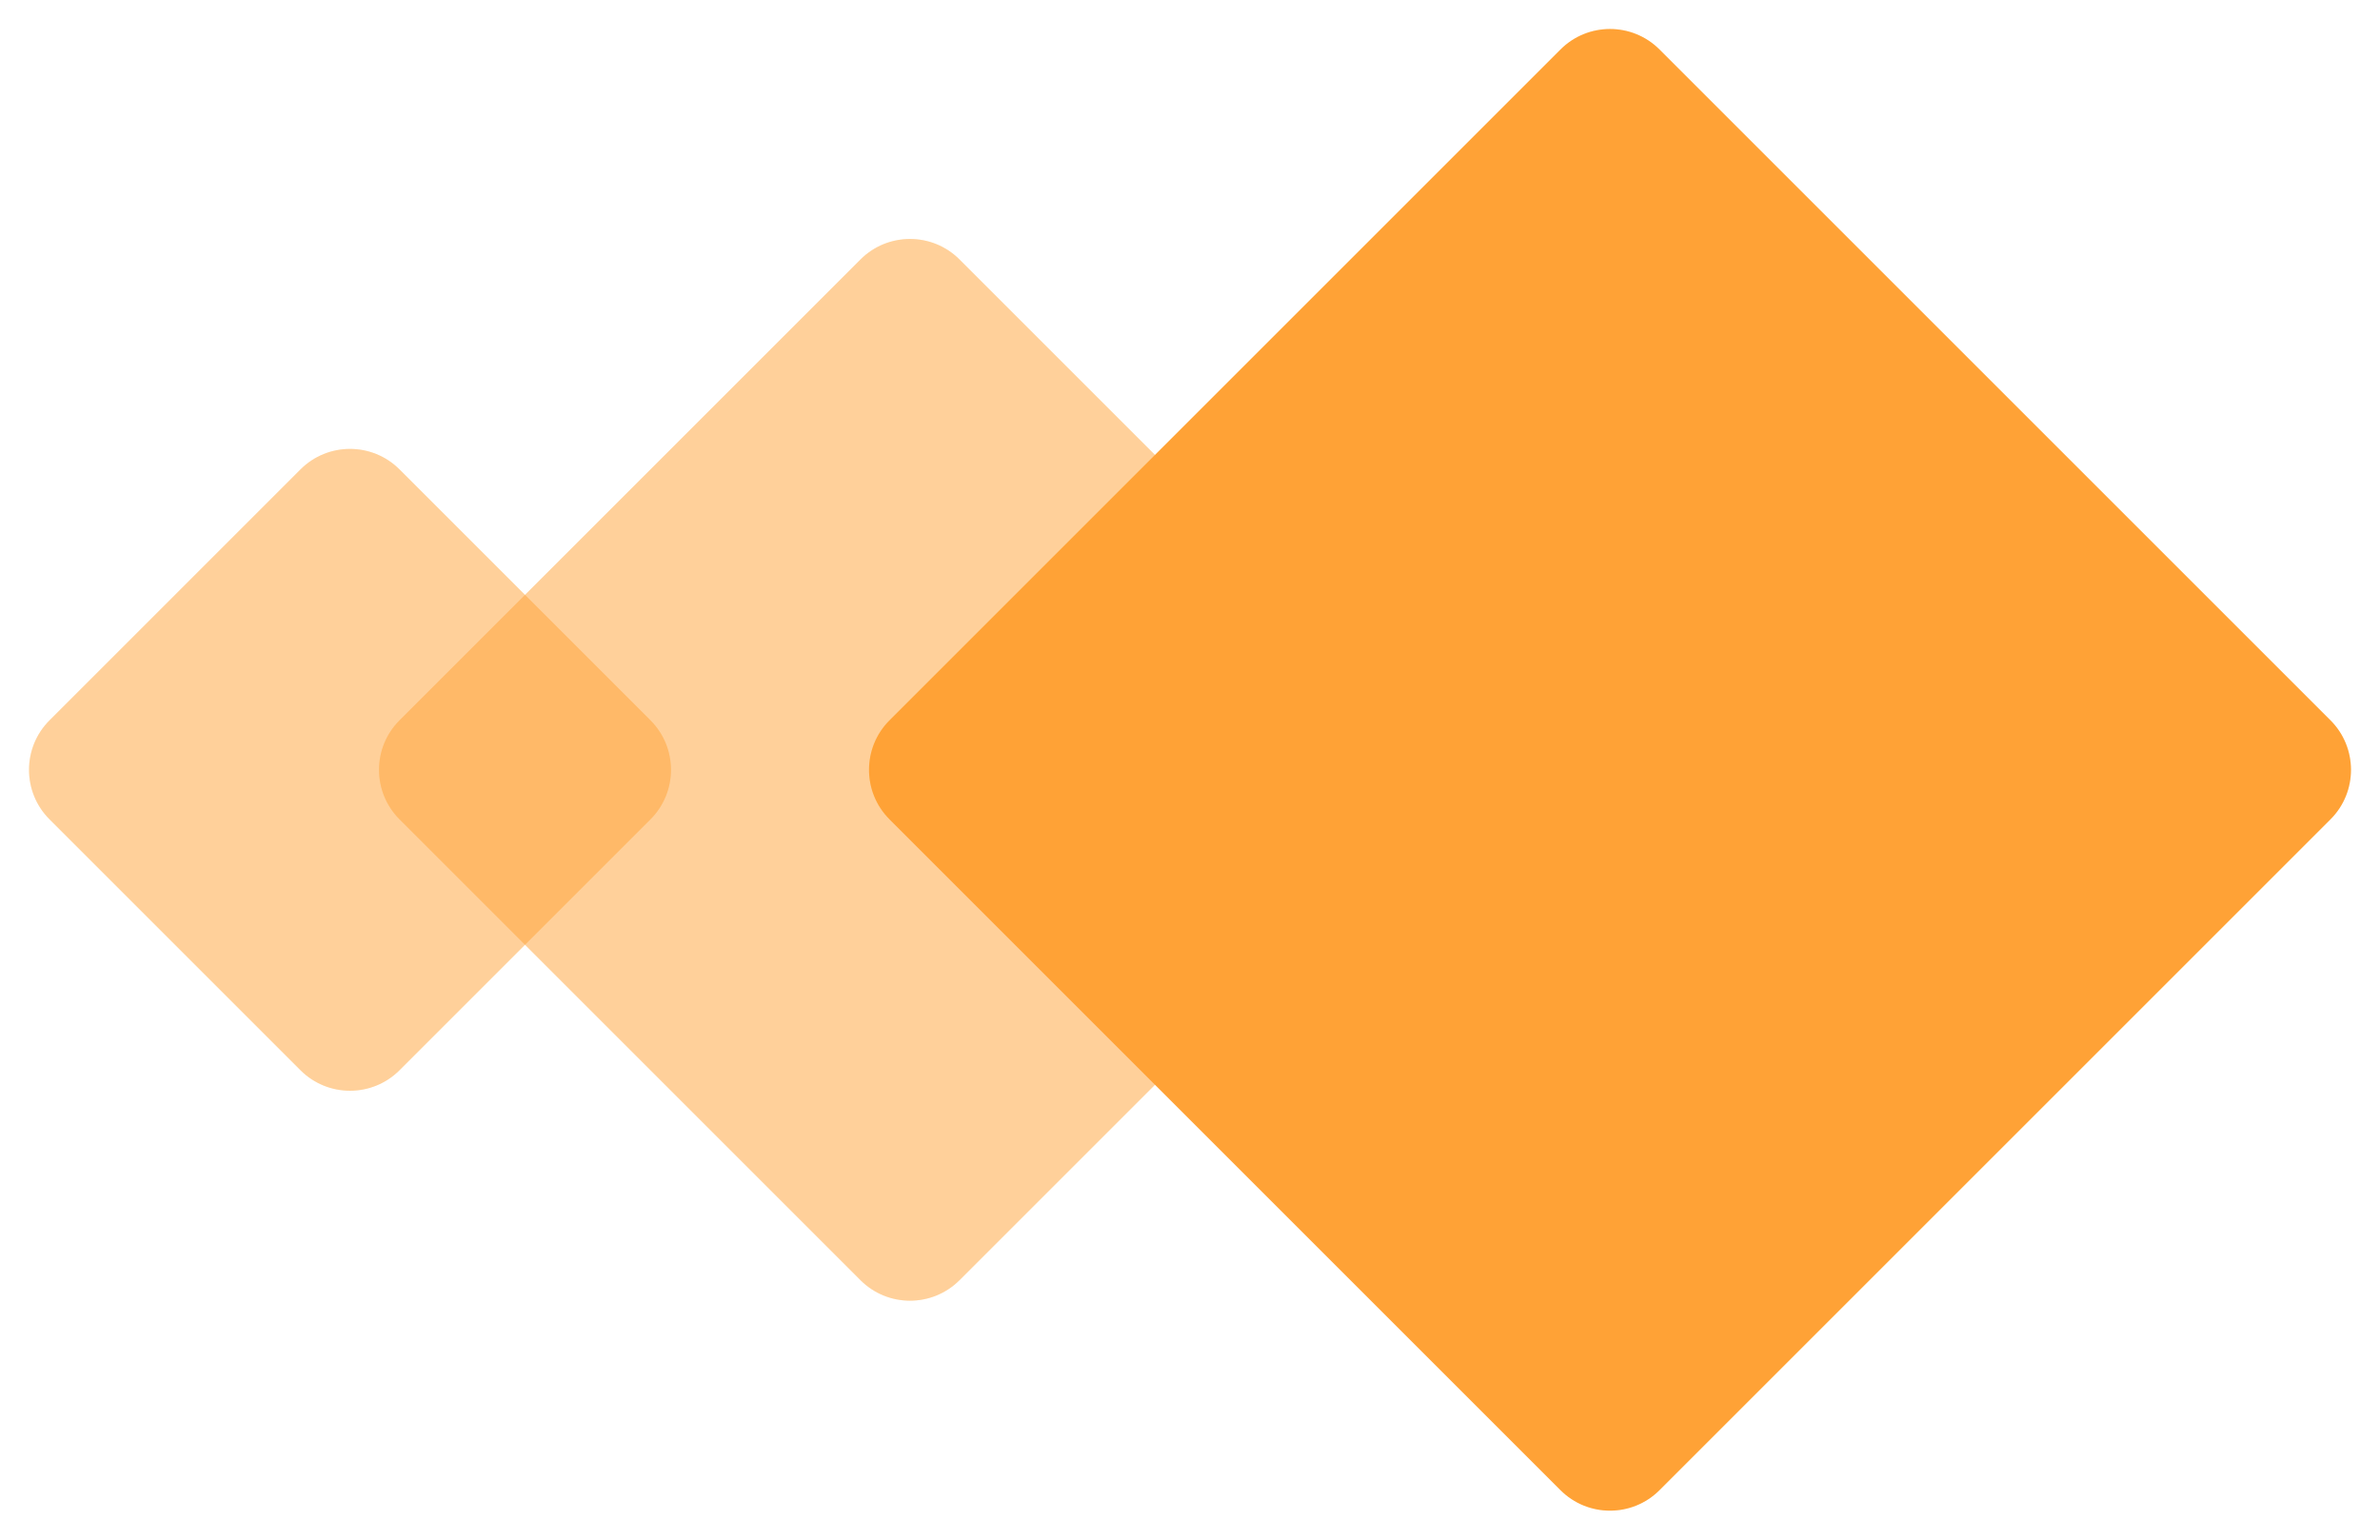
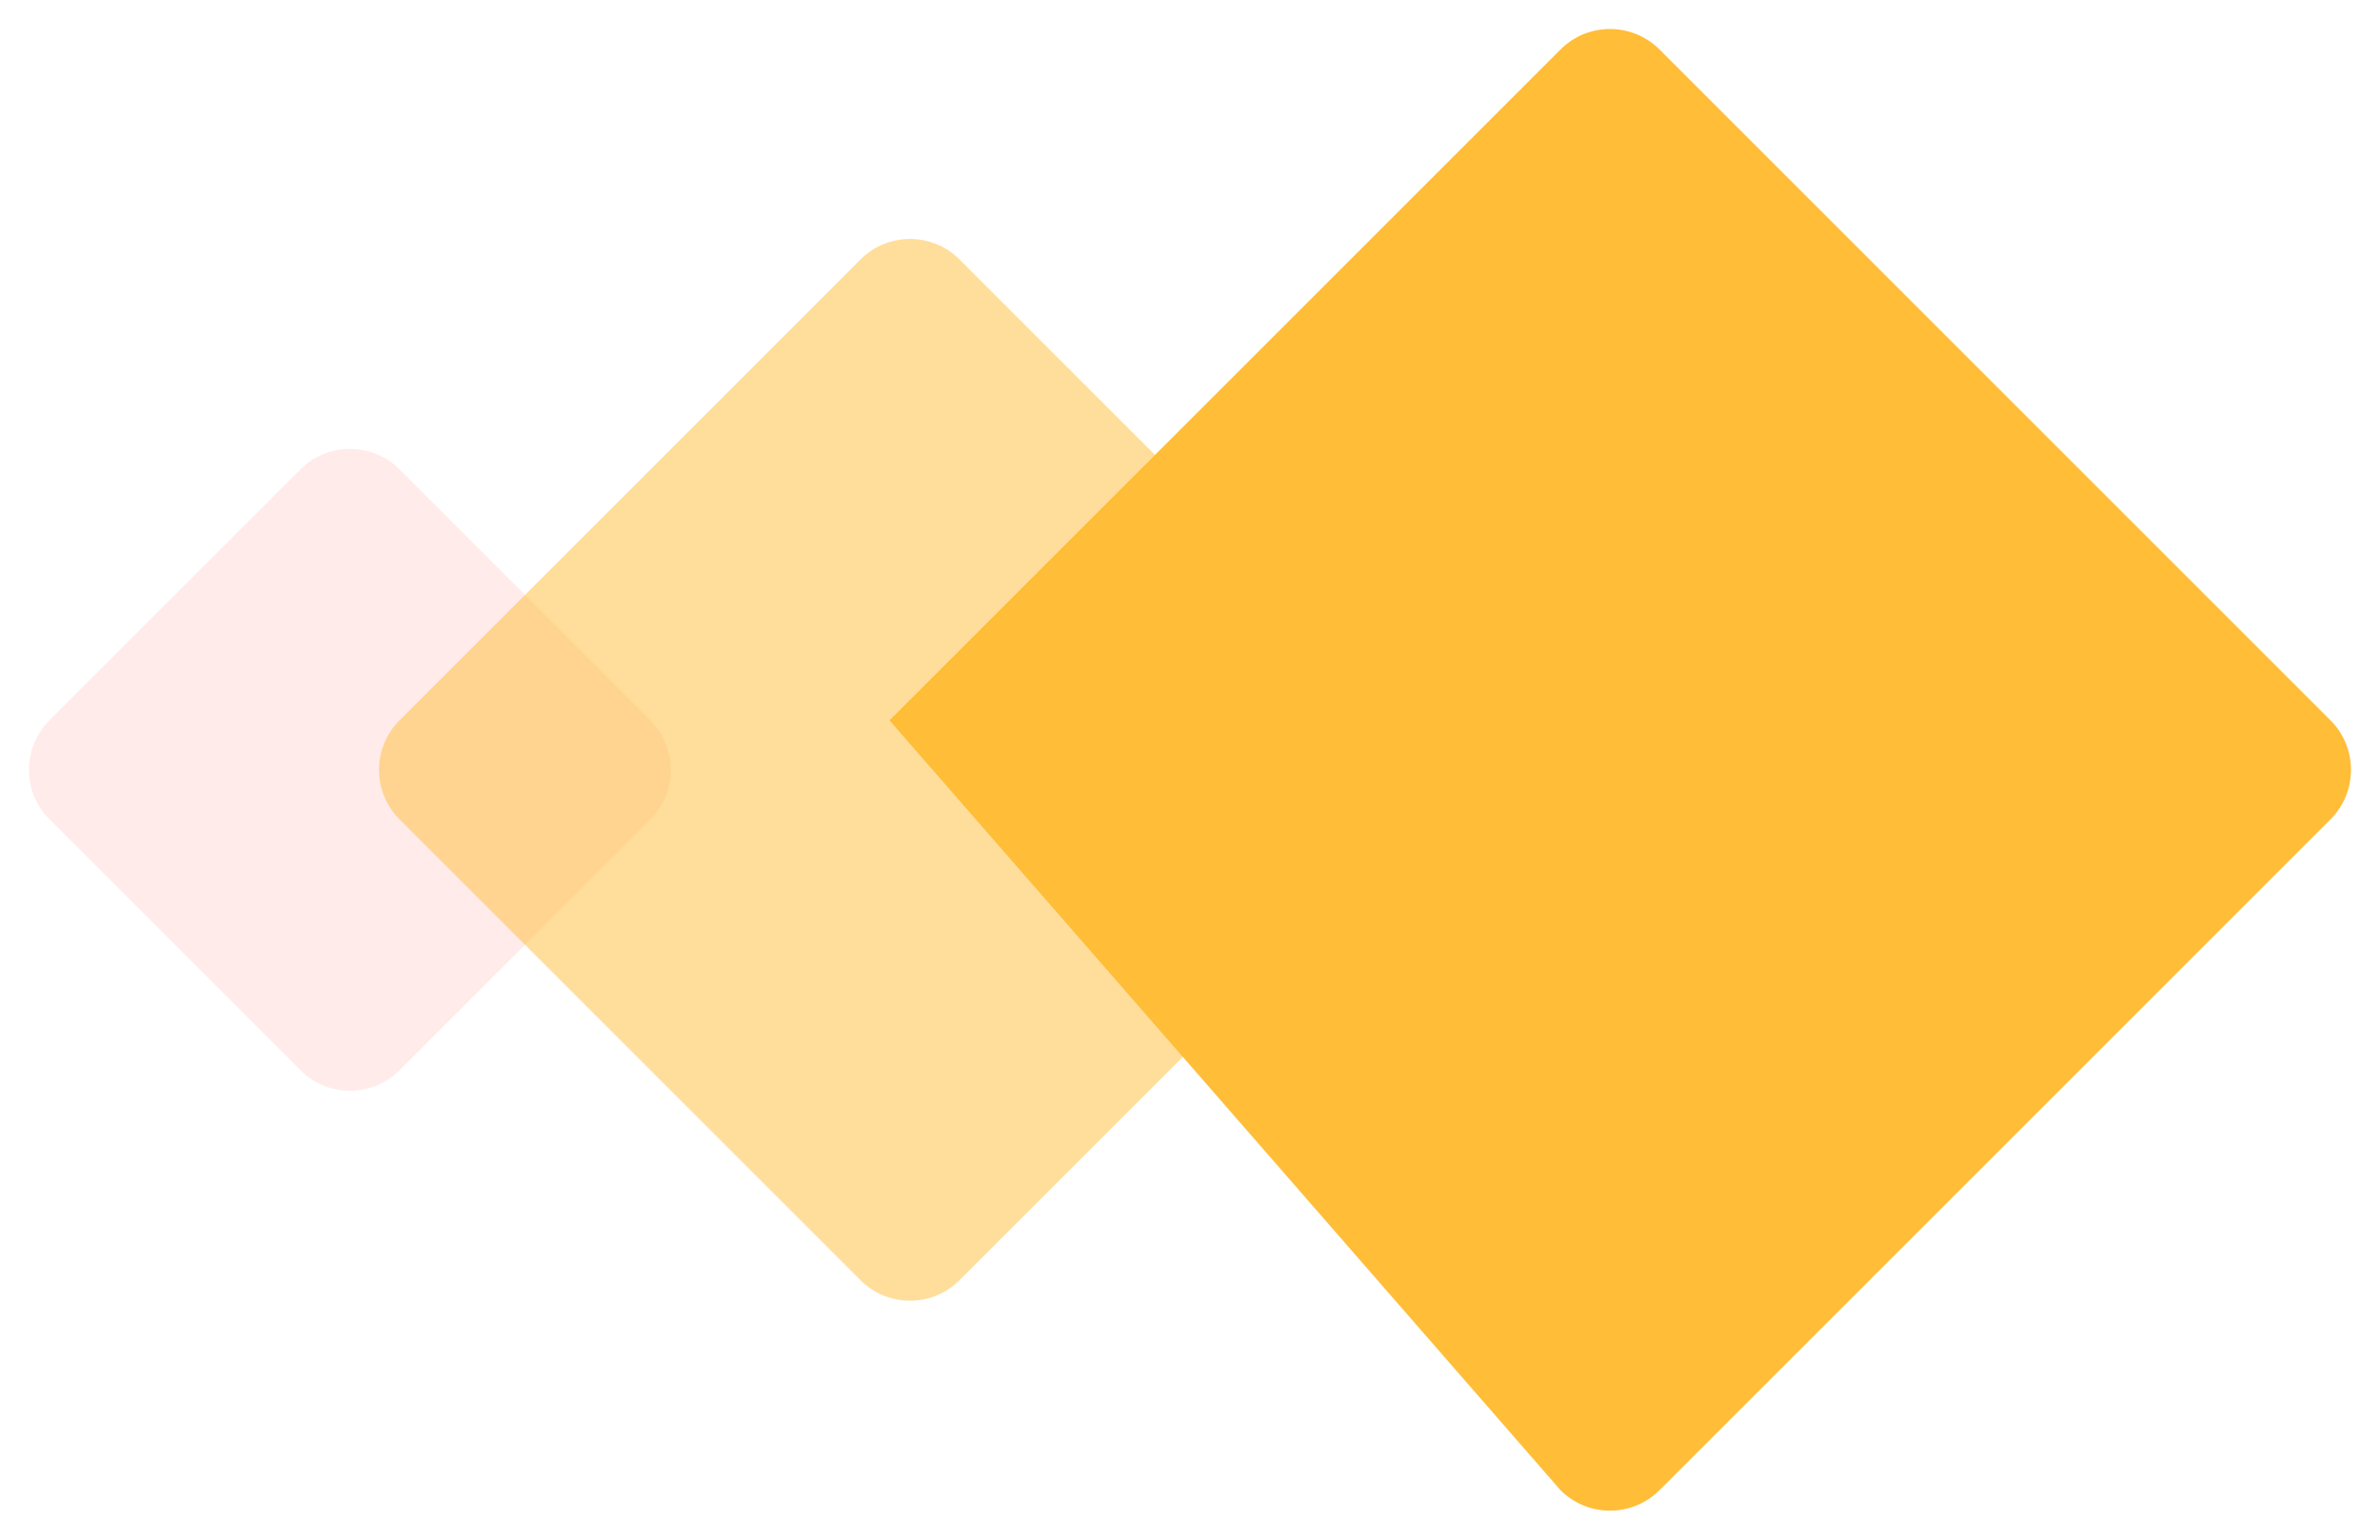
<svg xmlns="http://www.w3.org/2000/svg" width="34" height="22" viewBox="0 0 34 22" fill="none">
  <g opacity="0.5">
-     <path d="M4.293 6.707L0.707 10.293C0.317 10.683 0.317 11.317 0.707 11.707L4.293 15.293C4.683 15.683 5.317 15.683 5.707 15.293L9.293 11.707C9.683 11.317 9.683 10.683 9.293 10.293L5.707 6.707C5.317 6.317 4.683 6.317 4.293 6.707Z" fill="#FFBD38" />
    <path d="M4.293 6.707L0.707 10.293C0.317 10.683 0.317 11.317 0.707 11.707L4.293 15.293C4.683 15.683 5.317 15.683 5.707 15.293L9.293 11.707C9.683 11.317 9.683 10.683 9.293 10.293L5.707 6.707C5.317 6.317 4.683 6.317 4.293 6.707Z" fill="#FF3B30" fill-opacity="0.2" />
  </g>
  <g opacity="0.5">
    <path d="M12.293 3.707L5.707 10.293C5.317 10.683 5.317 11.317 5.707 11.707L12.293 18.293C12.683 18.683 13.317 18.683 13.707 18.293L20.293 11.707C20.683 11.317 20.683 10.683 20.293 10.293L13.707 3.707C13.317 3.317 12.683 3.317 12.293 3.707Z" fill="#FFBD38" />
-     <path d="M12.293 3.707L5.707 10.293C5.317 10.683 5.317 11.317 5.707 11.707L12.293 18.293C12.683 18.683 13.317 18.683 13.707 18.293L20.293 11.707C20.683 11.317 20.683 10.683 20.293 10.293L13.707 3.707C13.317 3.317 12.683 3.317 12.293 3.707Z" fill="#FF3B30" fill-opacity="0.2" />
  </g>
-   <path d="M22.293 0.707L12.707 10.293C12.317 10.683 12.317 11.317 12.707 11.707L22.293 21.293C22.683 21.683 23.317 21.683 23.707 21.293L33.293 11.707C33.683 11.317 33.683 10.683 33.293 10.293L23.707 0.707C23.317 0.317 22.683 0.317 22.293 0.707Z" fill="#FFBD38" />
-   <path d="M22.293 0.707L12.707 10.293C12.317 10.683 12.317 11.317 12.707 11.707L22.293 21.293C22.683 21.683 23.317 21.683 23.707 21.293L33.293 11.707C33.683 11.317 33.683 10.683 33.293 10.293L23.707 0.707C23.317 0.317 22.683 0.317 22.293 0.707Z" fill="#FF3B30" fill-opacity="0.2" />
+   <path d="M22.293 0.707L12.707 10.293L22.293 21.293C22.683 21.683 23.317 21.683 23.707 21.293L33.293 11.707C33.683 11.317 33.683 10.683 33.293 10.293L23.707 0.707C23.317 0.317 22.683 0.317 22.293 0.707Z" fill="#FFBD38" />
</svg>